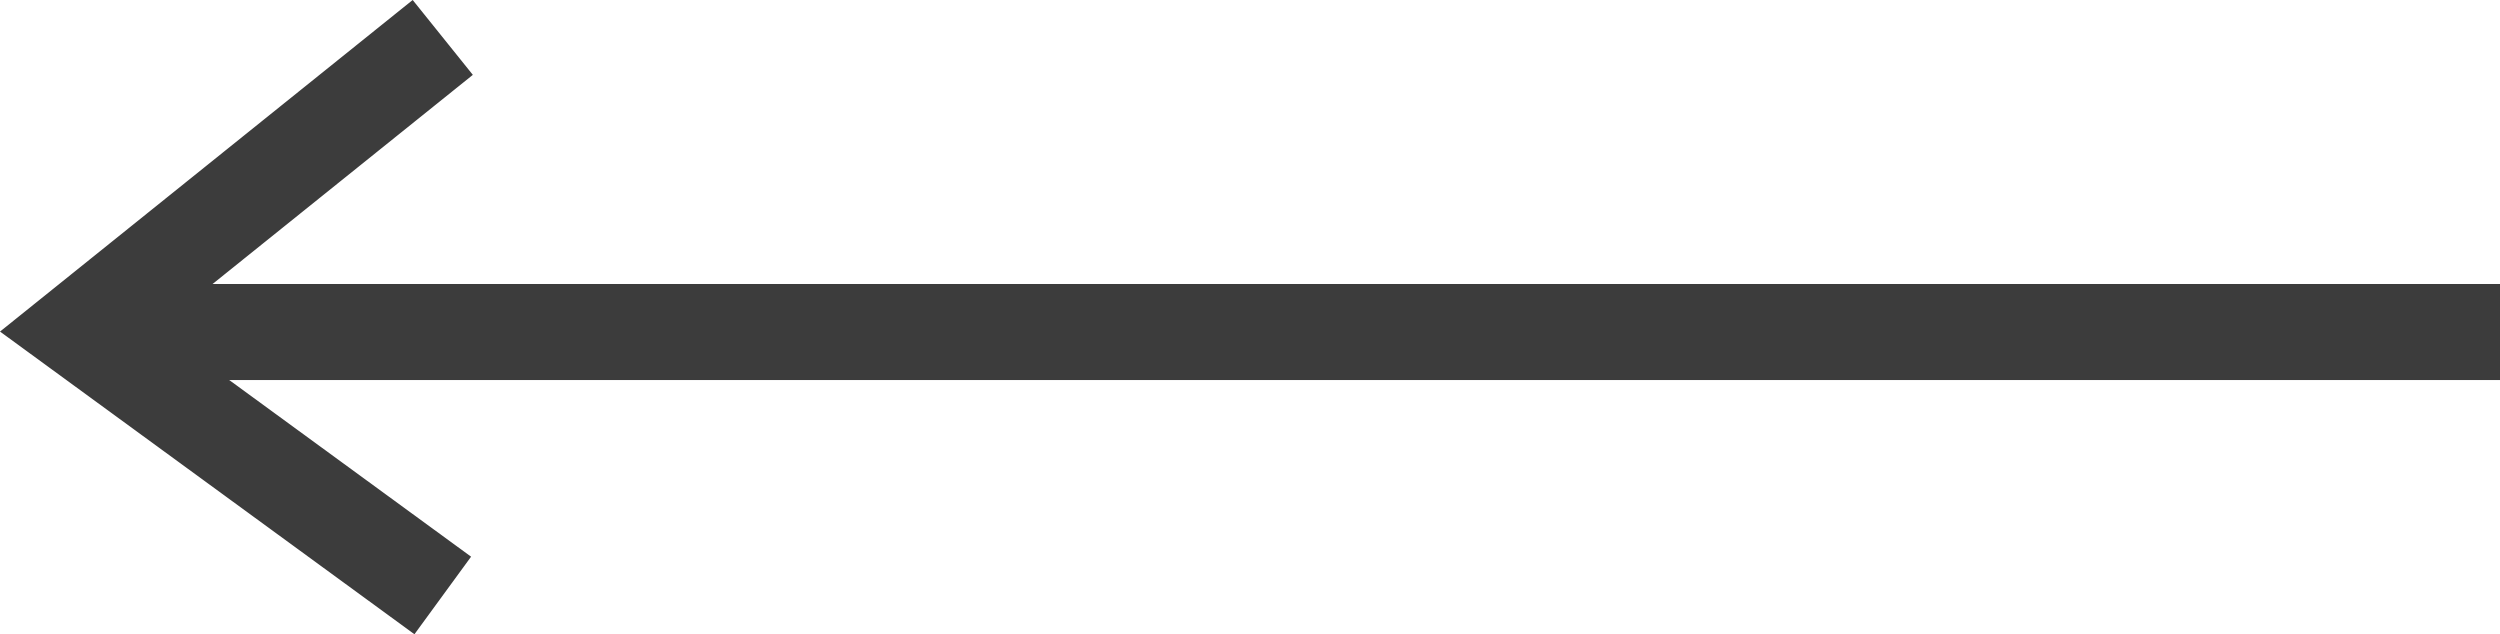
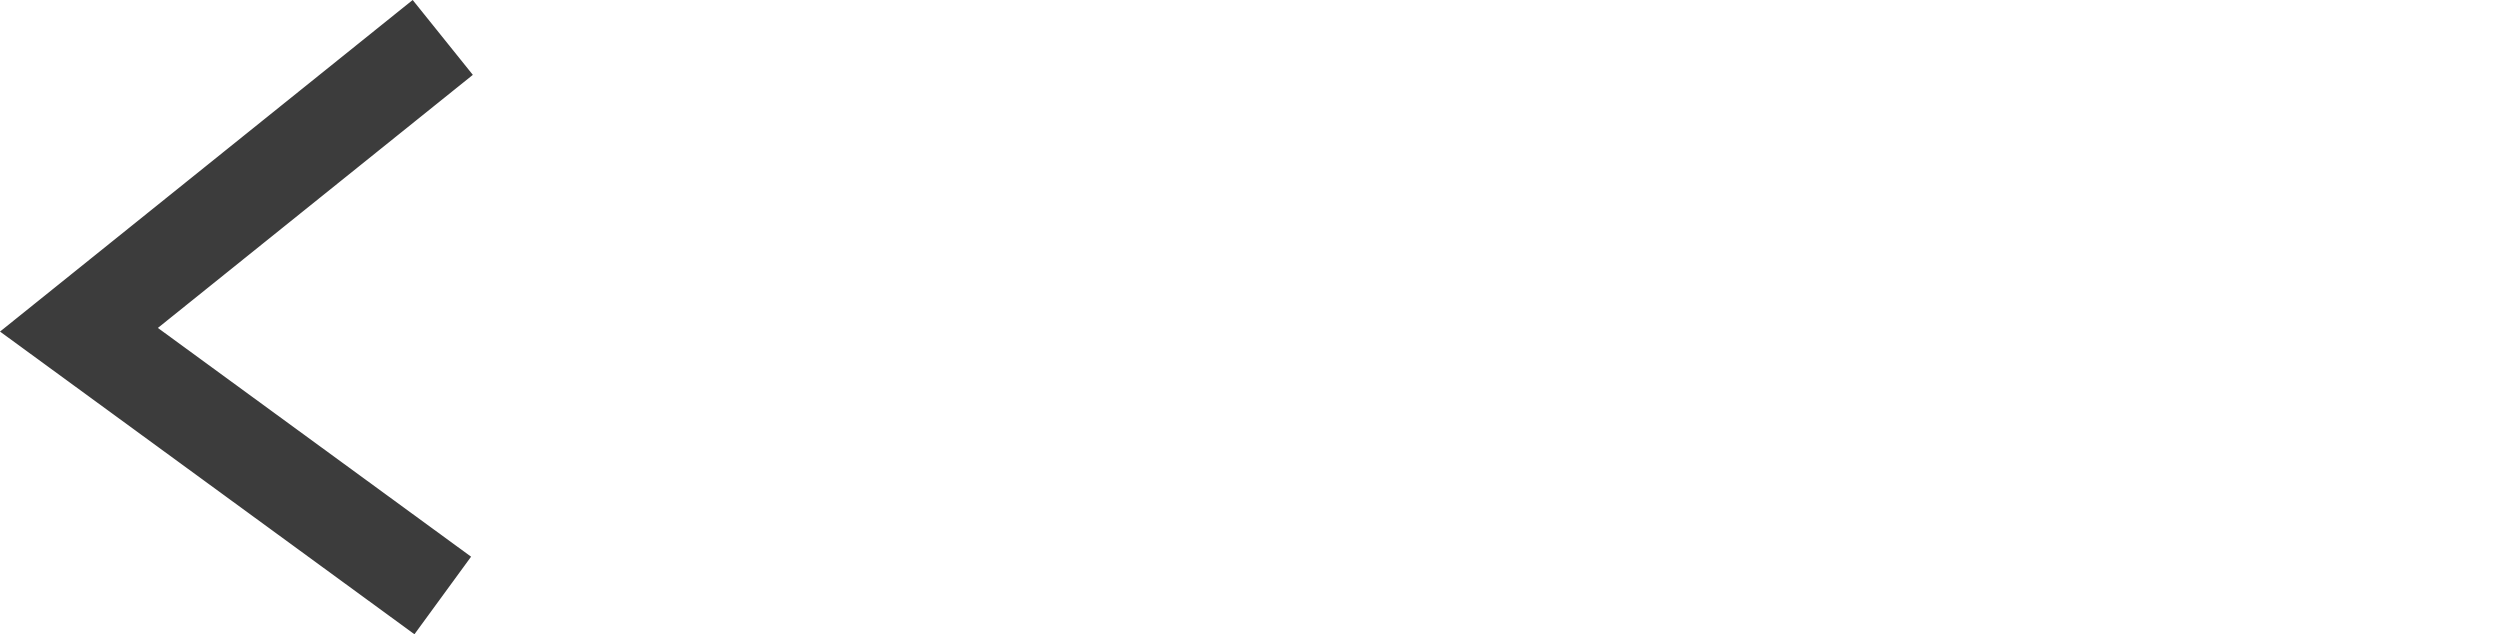
<svg xmlns="http://www.w3.org/2000/svg" width="78.09" height="19.809" viewBox="0 0 78.09 19.809">
  <g id="Gruppe_40" data-name="Gruppe 40" transform="translate(-201.41 -399.129)">
-     <line id="Linie_3" data-name="Linie 3" x2="75" transform="translate(204.5 409.5)" fill="none" stroke="#3c3c3c" stroke-width="3" />
    <path id="Pfad_5" data-name="Pfad 5" d="M9898.24,2580.963l-11.364,9.131,11.364,8.3" transform="translate(-9683 -2180.665)" fill="none" stroke="#3c3c3c" stroke-width="3" />
  </g>
</svg>